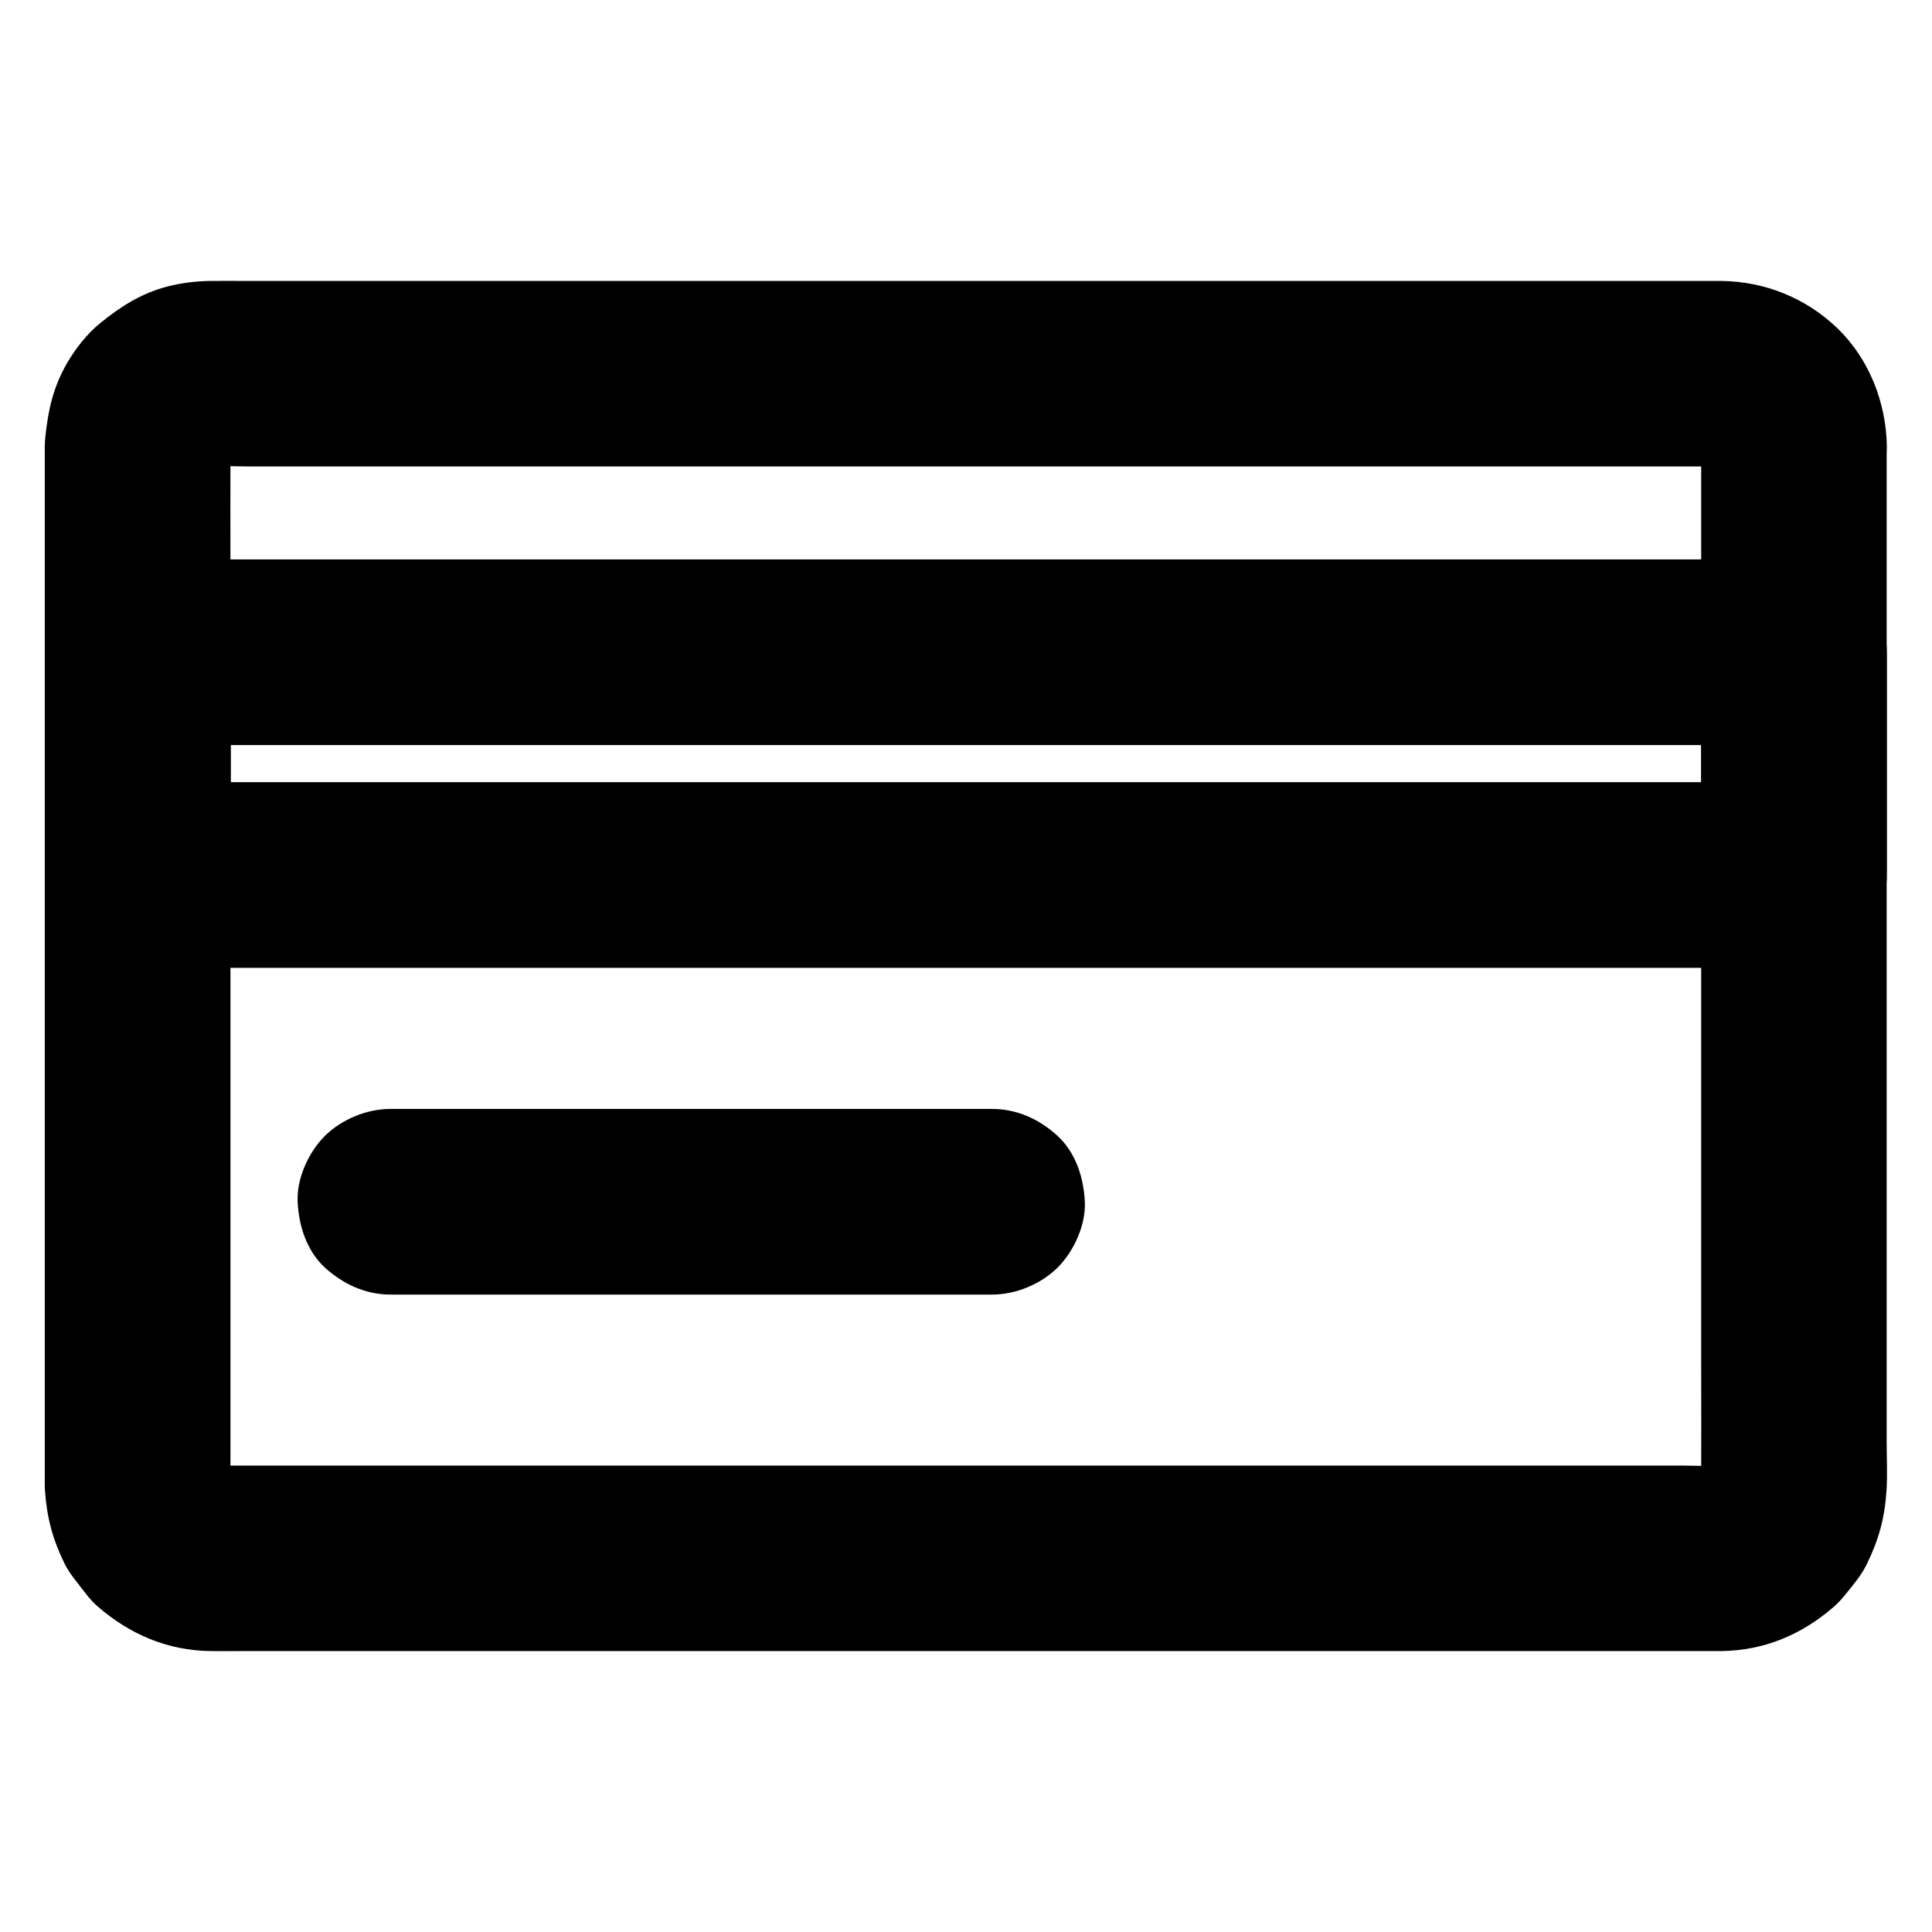
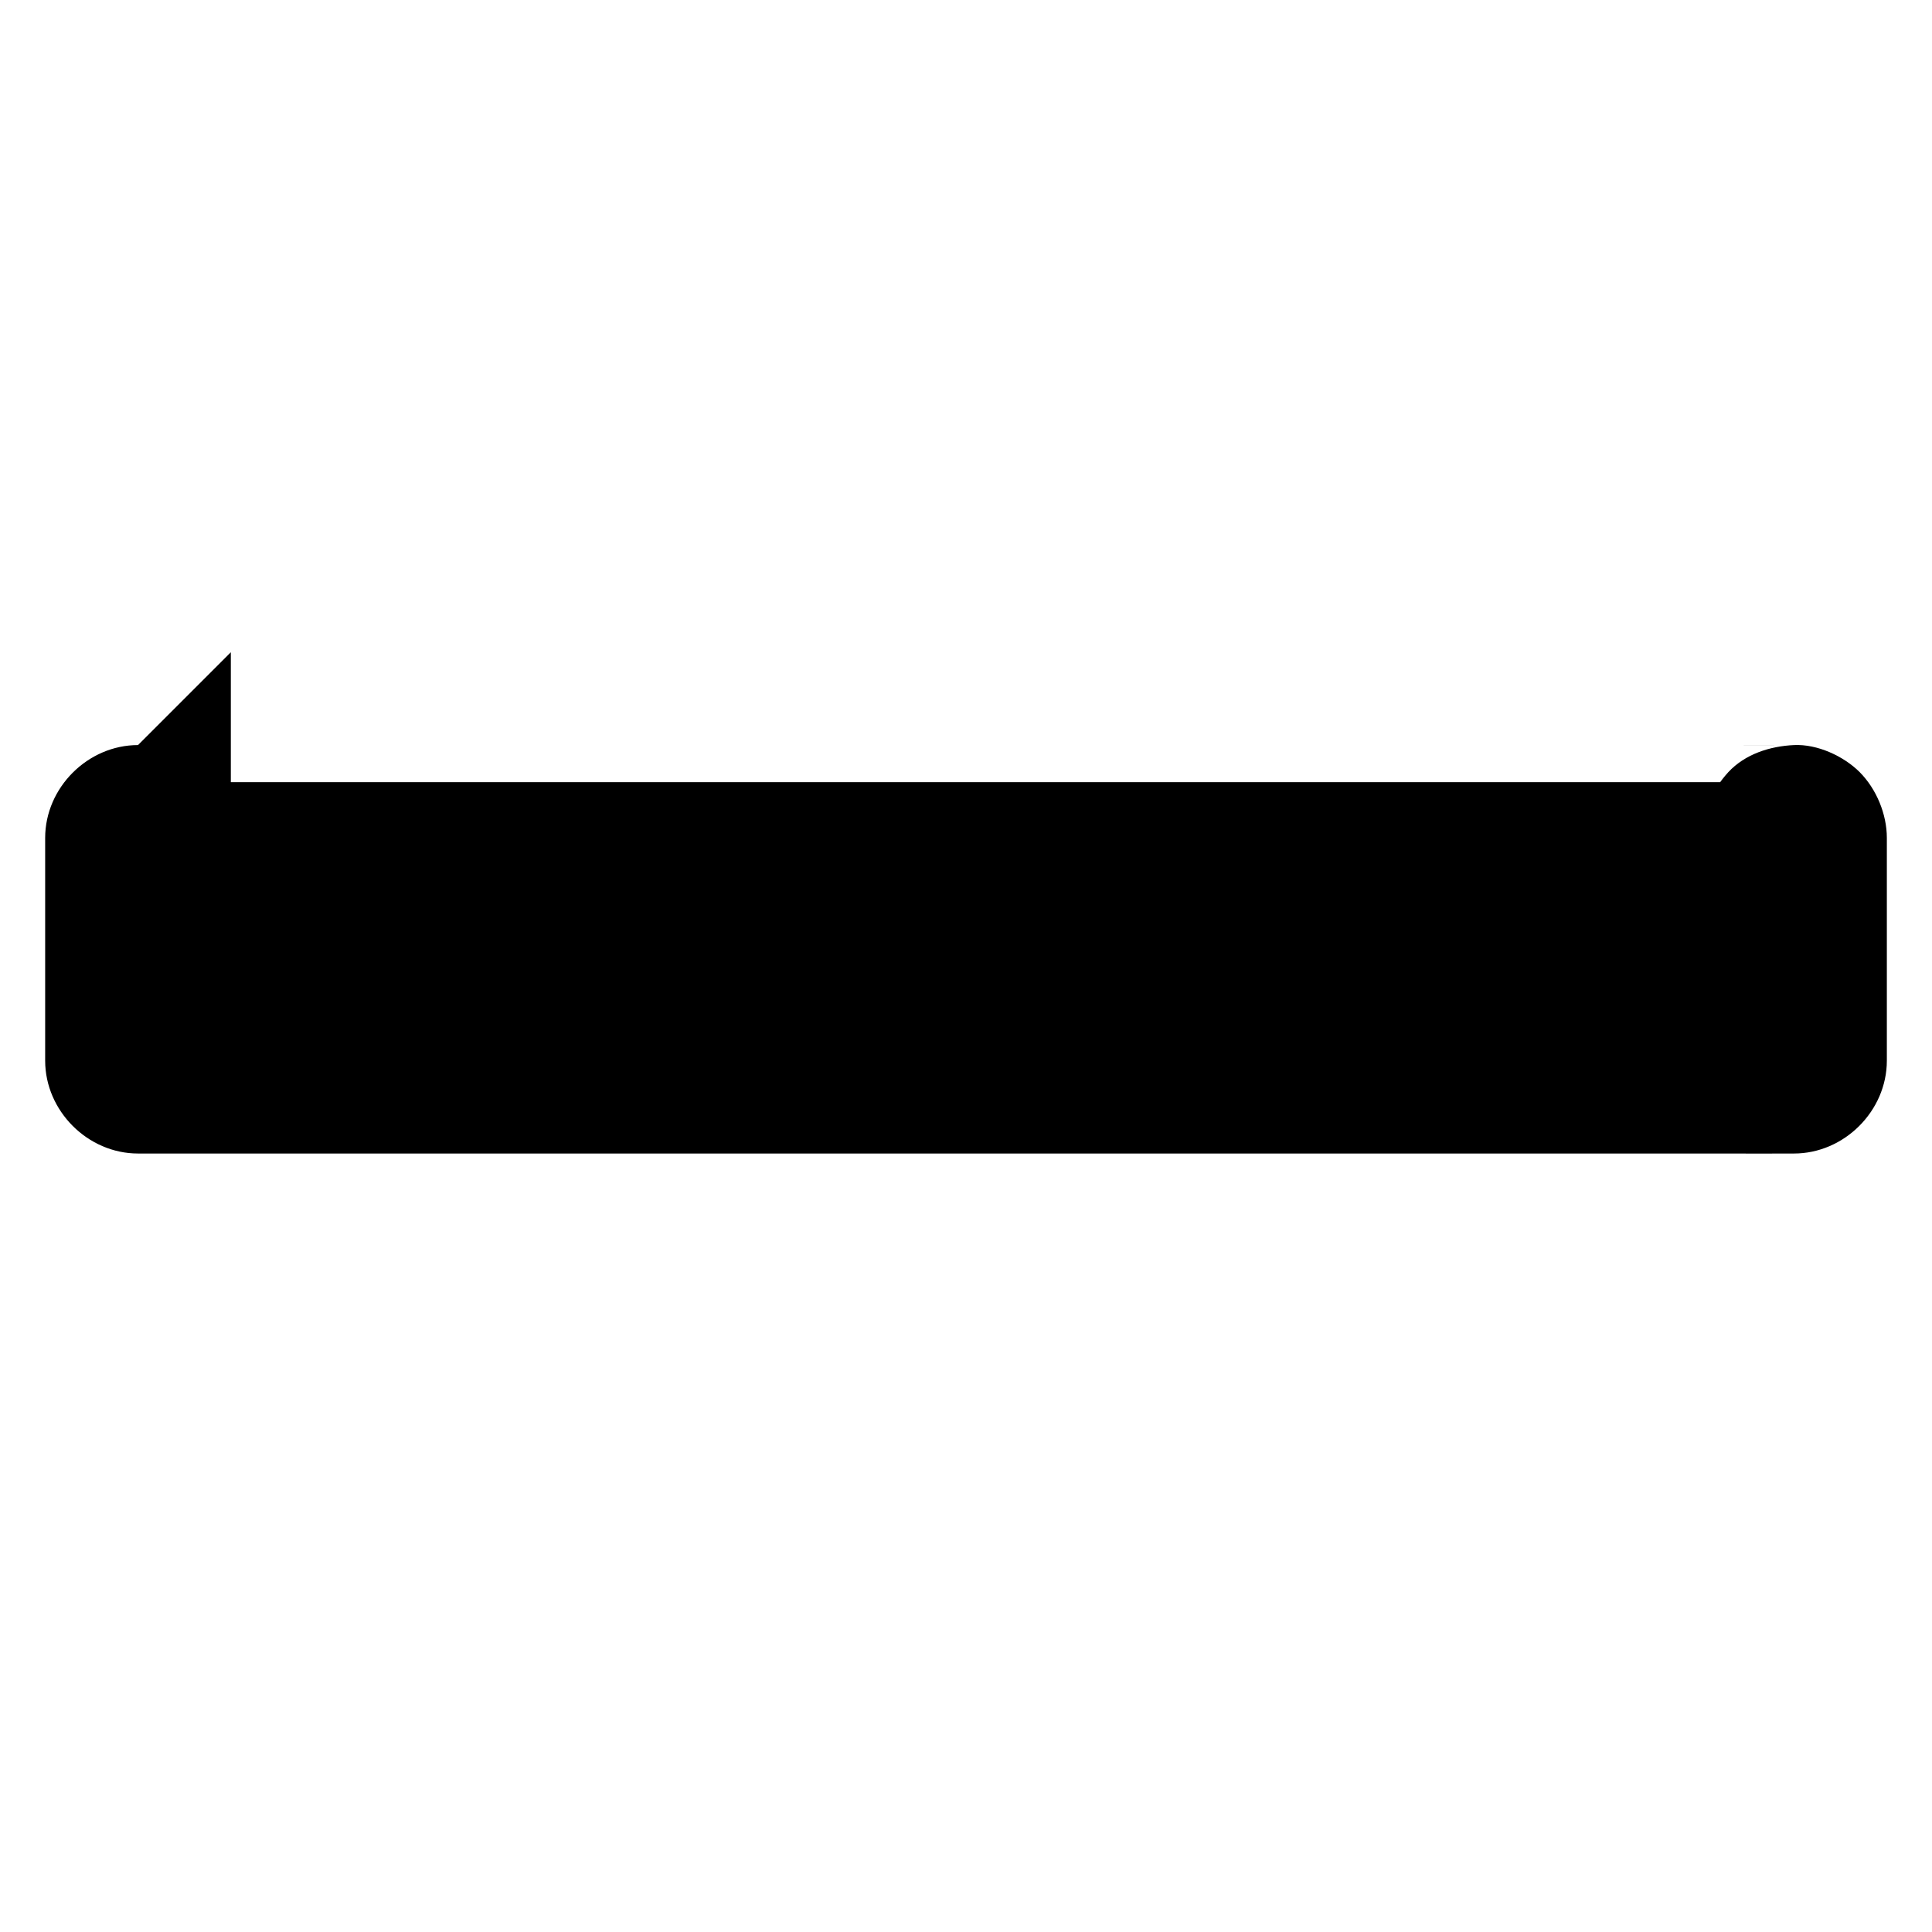
<svg xmlns="http://www.w3.org/2000/svg" fill="#000000" width="800px" height="800px" version="1.1" viewBox="144 144 512 512">
  <g>
-     <path d="m594.83 262.24v27.699 66.422 79.656 68.879c0 10.875 0.051 21.695 0 32.57 0 0.984-0.051 2.016-0.195 3 0.297-2.164 0.59-4.379 0.887-6.543-0.246 1.523-0.641 3-1.18 4.477 0.836-1.969 1.672-3.938 2.461-5.856-0.688 1.625-1.523 3.051-2.559 4.477 1.277-1.672 2.559-3.297 3.836-4.969-1.082 1.379-2.262 2.559-3.59 3.59 1.672-1.277 3.297-2.559 4.969-3.836-1.379 1.031-2.856 1.871-4.477 2.559 1.969-0.836 3.938-1.672 5.856-2.461-1.477 0.543-2.902 0.934-4.477 1.18 2.164-0.297 4.379-0.59 6.543-0.887-4.231 0.543-8.66 0.195-12.891 0.195h-28.93-43.199-52.84-57.957-58.5-54.516-45.953-32.816-15.105c-1.082 0-2.164-0.051-3.199-0.195 2.164 0.297 4.379 0.59 6.543 0.887-1.523-0.246-3-0.641-4.477-1.18 1.969 0.836 3.938 1.672 5.856 2.461-1.625-0.688-3.051-1.523-4.477-2.559 1.672 1.277 3.297 2.559 4.969 3.836-1.379-1.082-2.559-2.262-3.59-3.59 1.277 1.672 2.559 3.297 3.836 4.969-1.031-1.379-1.871-2.856-2.559-4.477 0.836 1.969 1.672 3.938 2.461 5.856-0.543-1.477-0.934-2.902-1.18-4.477 0.297 2.164 0.59 4.379 0.887 6.543-0.395-3.148-0.195-6.394-0.195-9.543v-19.926-65.977-80.539-69.027c0-10.973-0.051-21.941 0-32.914 0-0.984 0.051-2.016 0.195-3-0.297 2.164-0.59 4.379-0.887 6.543 0.246-1.523 0.641-3 1.18-4.477-0.836 1.969-1.672 3.938-2.461 5.856 0.688-1.625 1.523-3.051 2.559-4.477-1.277 1.672-2.559 3.297-3.836 4.969 1.082-1.379 2.262-2.559 3.59-3.59-1.672 1.277-3.297 2.559-4.969 3.836 1.379-1.031 2.856-1.871 4.477-2.559-1.969 0.836-3.938 1.672-5.856 2.461 1.477-0.543 2.902-0.934 4.477-1.18-2.164 0.297-4.379 0.59-6.543 0.887 4.231-0.543 8.66-0.195 12.891-0.195h28.93 43.199 52.84 57.957 58.5 54.516 45.953 32.816 15.105c1.082 0 2.164 0.051 3.199 0.195-2.164-0.297-4.379-0.59-6.543-0.887 1.523 0.246 3 0.641 4.477 1.18-1.969-0.836-3.938-1.672-5.856-2.461 1.625 0.688 3.051 1.523 4.477 2.559-1.672-1.277-3.297-2.559-4.969-3.836 1.379 1.082 2.559 2.262 3.59 3.59-1.277-1.672-2.559-3.297-3.836-4.969 1.031 1.379 1.871 2.856 2.559 4.477-0.836-1.969-1.672-3.938-2.461-5.856 0.543 1.477 0.934 2.902 1.18 4.477-0.297-2.164-0.59-4.379-0.887-6.543 0.098 0.879 0.195 1.766 0.195 2.699 0.098 6.394 2.656 12.84 7.184 17.418 4.281 4.281 11.266 7.477 17.418 7.184 6.348-0.297 12.941-2.363 17.418-7.184 4.379-4.773 7.332-10.773 7.184-17.418-0.195-11.562-4.676-23.074-13.039-31.191-8.316-8.02-19.188-12.449-30.75-12.594h-2.262-16.48-29.668-40.051-46.938-50.871-51.957-49.398-44.23-35.523-23.91c-3.102 0-6.148-0.051-9.25 0-3.836 0.051-7.824 0.543-11.562 1.523-6.887 1.871-12.102 5.215-17.516 9.594-3.59 2.902-6.594 6.789-8.906 10.727-3.641 6.394-4.969 12.348-5.707 19.531-0.195 1.672-0.148 3.394-0.148 5.066v21.992 38.375 48.266 51.855 48.414 38.77 22.188c0 1.426-0.051 2.856 0.051 4.281 0.543 7.332 2.016 12.84 5.215 19.387 1.031 2.117 2.508 3.887 3.938 5.758 1.523 1.969 2.902 3.887 4.773 5.512 8.605 7.477 18.594 11.707 29.91 11.855 2.953 0.051 5.953 0 8.906 0h23.664 35.523 43.887 49.348 51.906 50.922 47.23 40 29.914 16.777 2.41c11.316-0.148 21.305-4.379 29.766-11.758 1.082-0.934 1.969-1.918 2.856-3 2.066-2.559 4.379-5.215 5.856-8.266 3.199-6.594 4.723-12.102 5.215-19.387 0.297-4.281 0.051-8.707 0.051-12.988v-31.242-44.328-51.07-50.773-44.328-30.945-11.219c0-6.297-2.754-12.941-7.184-17.418-4.281-4.281-11.266-7.477-17.418-7.184-6.348 0.297-12.941 2.363-17.418 7.184-4.328 4.82-7.133 10.773-7.133 17.414z" />
-     <path d="m594.83 316.85v51.609 7.43l24.602-24.602h-11.809-31.93-47.184-57.562-63.074-63.91-59.336-50.137-36.062c-5.707 0-11.414-0.051-17.121 0h-0.738l24.602 24.602v-51.609-7.43l-24.602 24.602h11.809 31.93 47.184 57.562 63.074 63.91 59.336 50.137 36.062c5.707 0 11.414 0.051 17.121 0h0.738c6.297 0 12.941-2.754 17.418-7.184 4.281-4.281 7.477-11.266 7.184-17.418-0.297-6.348-2.363-12.941-7.184-17.418-4.82-4.43-10.727-7.184-17.418-7.184h-11.809-31.93-47.184-57.562-63.074-63.91-59.336-50.137-36.062c-5.707 0-11.414-0.051-17.121 0h-0.738c-13.285 0-24.602 11.266-24.602 24.602v51.609 7.43c0 13.285 11.266 24.602 24.602 24.602h11.809 31.93 47.184 57.562 63.074 63.91 59.336 50.137 36.062c5.707 0 11.414 0.051 17.121 0h0.738c13.285 0 24.602-11.266 24.602-24.602v-51.609-7.43c0-6.297-2.754-12.941-7.184-17.418-4.281-4.281-11.266-7.477-17.418-7.184-6.348 0.297-12.941 2.363-17.418 7.184-4.379 4.82-7.184 10.773-7.184 17.418z" />
-     <path d="m247.48 487.08h54.023 85.609 19.777c6.297 0 12.941-2.754 17.418-7.184 4.281-4.281 7.477-11.266 7.184-17.418-0.297-6.348-2.363-12.941-7.184-17.418-4.82-4.43-10.727-7.184-17.418-7.184h-54.023-85.609-19.777c-6.297 0-12.941 2.754-17.418 7.184-4.281 4.281-7.477 11.266-7.184 17.418 0.297 6.348 2.363 12.941 7.184 17.418 4.824 4.379 10.777 7.184 17.418 7.184z" />
+     <path d="m594.83 316.85v51.609 7.43l24.602-24.602h-11.809-31.93-47.184-57.562-63.074-63.91-59.336-50.137-36.062c-5.707 0-11.414-0.051-17.121 0h-0.738l24.602 24.602v-51.609-7.43l-24.602 24.602h11.809 31.93 47.184 57.562 63.074 63.91 59.336 50.137 36.062c5.707 0 11.414 0.051 17.121 0h0.738h-11.809-31.93-47.184-57.562-63.074-63.91-59.336-50.137-36.062c-5.707 0-11.414-0.051-17.121 0h-0.738c-13.285 0-24.602 11.266-24.602 24.602v51.609 7.43c0 13.285 11.266 24.602 24.602 24.602h11.809 31.93 47.184 57.562 63.074 63.91 59.336 50.137 36.062c5.707 0 11.414 0.051 17.121 0h0.738c13.285 0 24.602-11.266 24.602-24.602v-51.609-7.43c0-6.297-2.754-12.941-7.184-17.418-4.281-4.281-11.266-7.477-17.418-7.184-6.348 0.297-12.941 2.363-17.418 7.184-4.379 4.82-7.184 10.773-7.184 17.418z" />
  </g>
</svg>